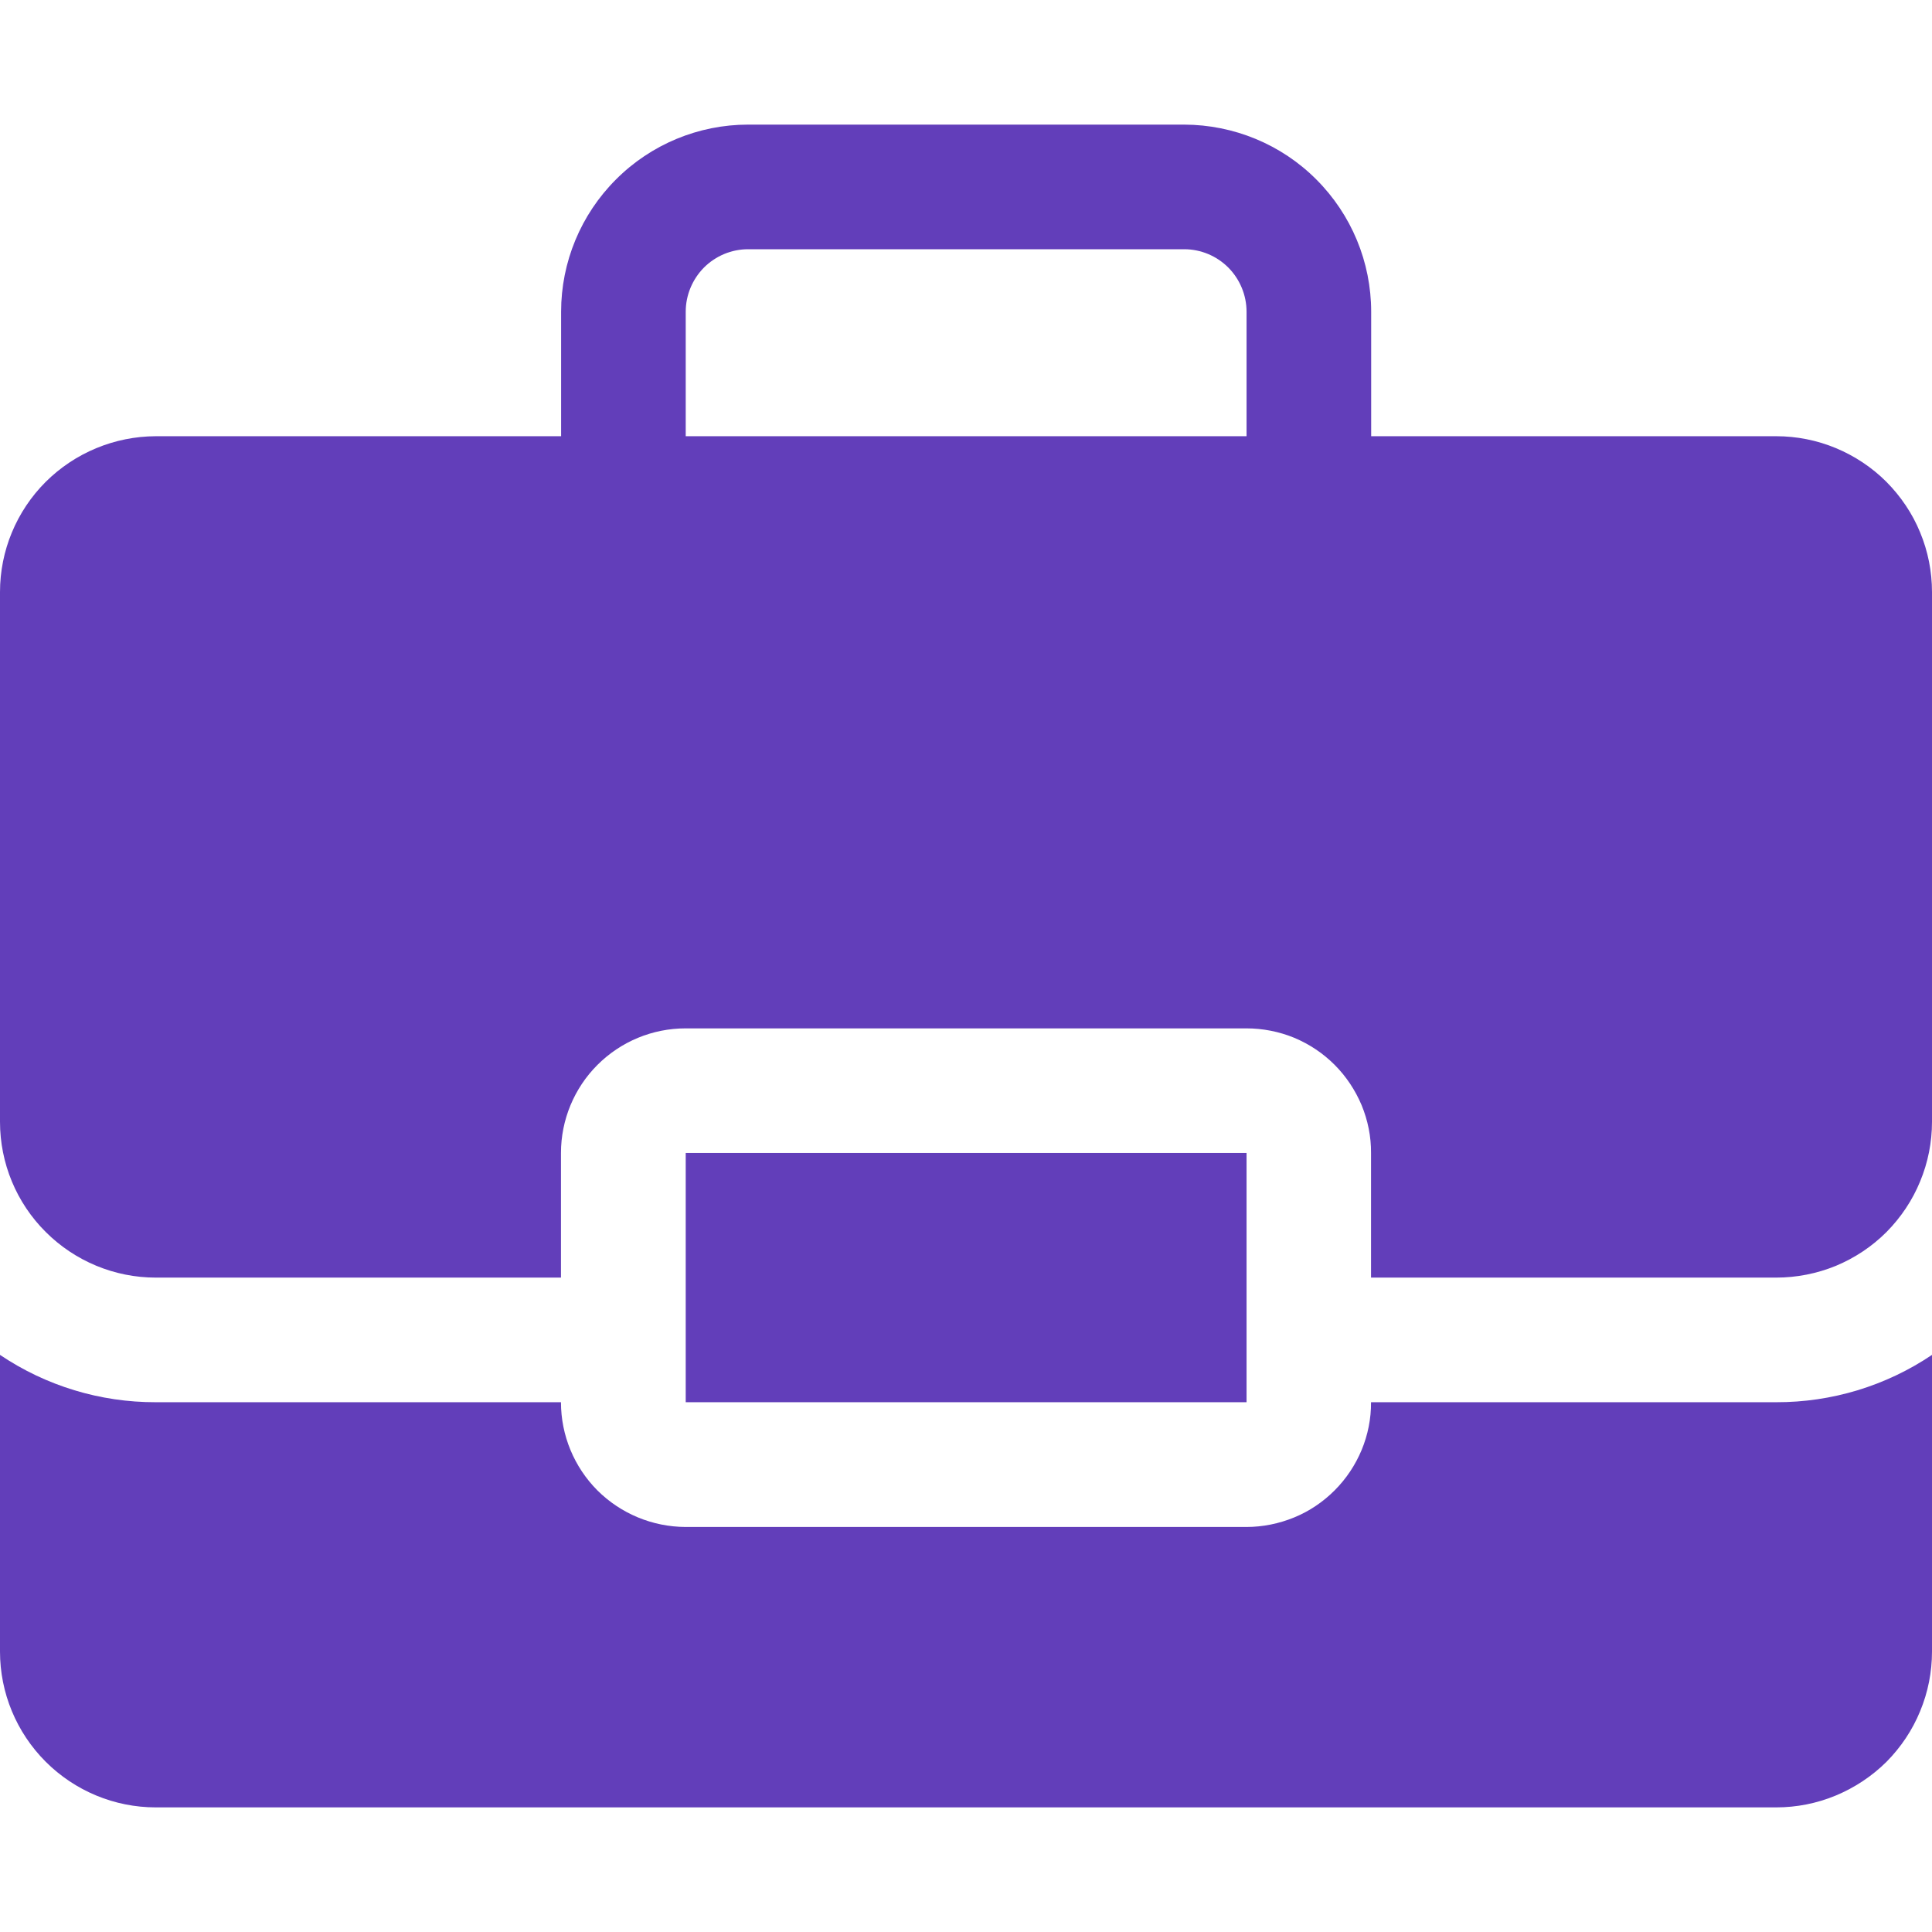
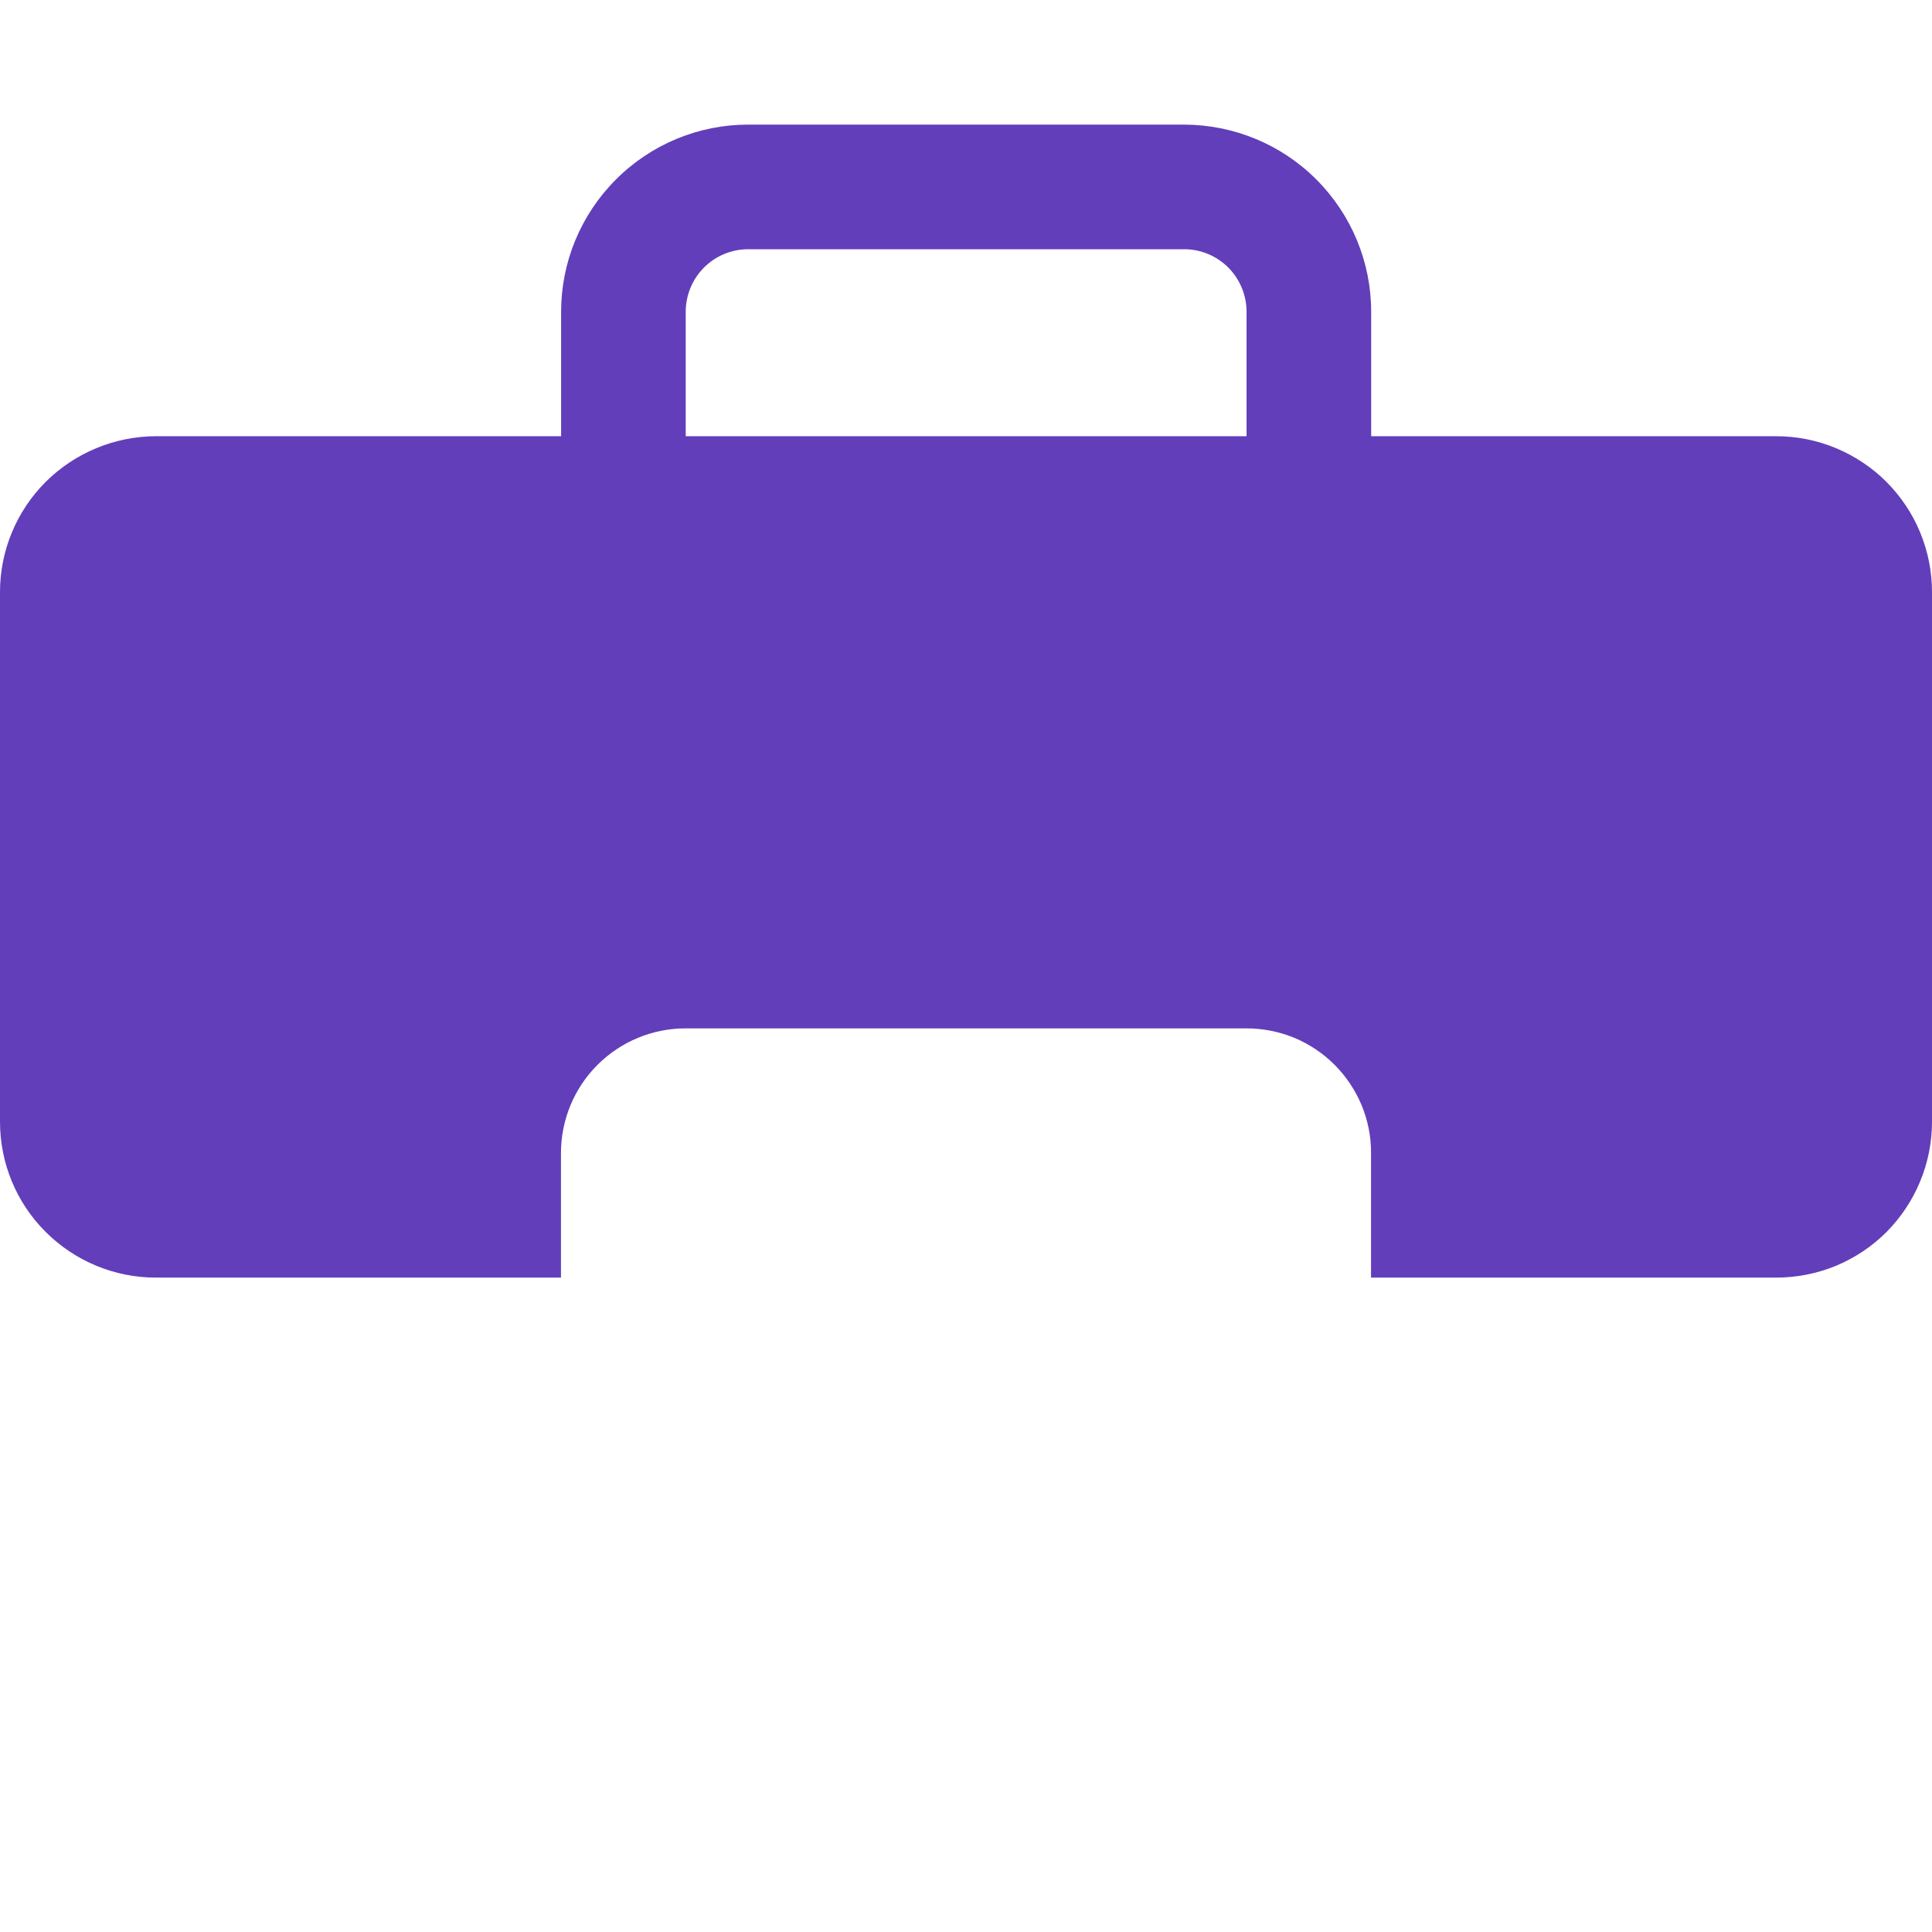
<svg xmlns="http://www.w3.org/2000/svg" width="14" height="14" viewBox="0 0 14 14" fill="none">
-   <path d="M9.935 10.161C9.936 10.28 9.912 10.398 9.867 10.507C9.821 10.617 9.755 10.716 9.671 10.8C9.587 10.884 9.488 10.951 9.378 10.996C9.268 11.041 9.151 11.065 9.032 11.065H4.968C4.728 11.064 4.499 10.969 4.329 10.8C4.16 10.63 4.065 10.401 4.065 10.161H1.129C0.727 10.162 0.334 10.043 0 9.818V11.968C0 12.267 0.119 12.554 0.331 12.766C0.543 12.978 0.83 13.097 1.129 13.097H12.871C13.019 13.097 13.166 13.068 13.303 13.011C13.44 12.954 13.565 12.871 13.67 12.767C13.774 12.662 13.858 12.537 13.914 12.4C13.971 12.263 14 12.116 14 11.968V9.818C13.666 10.043 13.273 10.162 12.871 10.161H9.935Z" fill="#623EBA" />
-   <path d="M9.033 8.355H4.969V10.161H9.033V8.355Z" fill="#623EBA" />
  <path d="M12.871 3.161H9.936L9.936 3.161V2.259C9.936 1.899 9.793 1.555 9.539 1.301C9.285 1.046 8.94 0.904 8.581 0.903H5.421C5.062 0.903 4.717 1.046 4.463 1.301C4.209 1.555 4.066 1.899 4.066 2.259V3.161L4.066 3.161H1.129C0.83 3.162 0.543 3.281 0.331 3.492C0.119 3.704 0 3.991 0 4.29V8.129C0 8.429 0.119 8.716 0.331 8.927C0.543 9.139 0.83 9.258 1.129 9.258H4.065V8.355C4.065 8.116 4.16 7.886 4.329 7.717C4.499 7.547 4.728 7.452 4.968 7.452H9.032C9.151 7.452 9.268 7.475 9.378 7.52C9.488 7.566 9.587 7.632 9.671 7.716C9.755 7.8 9.821 7.9 9.867 8.009C9.912 8.119 9.936 8.236 9.935 8.355V9.258H12.871C13.019 9.258 13.166 9.229 13.303 9.173C13.44 9.116 13.565 9.033 13.67 8.928C13.774 8.823 13.858 8.698 13.914 8.561C13.971 8.424 14 8.277 14 8.129V4.29C14 4.142 13.971 3.995 13.914 3.858C13.858 3.721 13.774 3.597 13.67 3.492C13.565 3.387 13.44 3.304 13.303 3.247C13.166 3.19 13.019 3.161 12.871 3.161ZM4.969 3.161L4.969 3.161V2.259C4.969 2.139 5.017 2.024 5.101 1.939C5.186 1.854 5.301 1.806 5.421 1.806H8.581C8.701 1.806 8.816 1.854 8.901 1.939C8.985 2.024 9.033 2.139 9.033 2.259V3.161L9.033 3.161H4.969Z" fill="#623EBA" />
</svg>